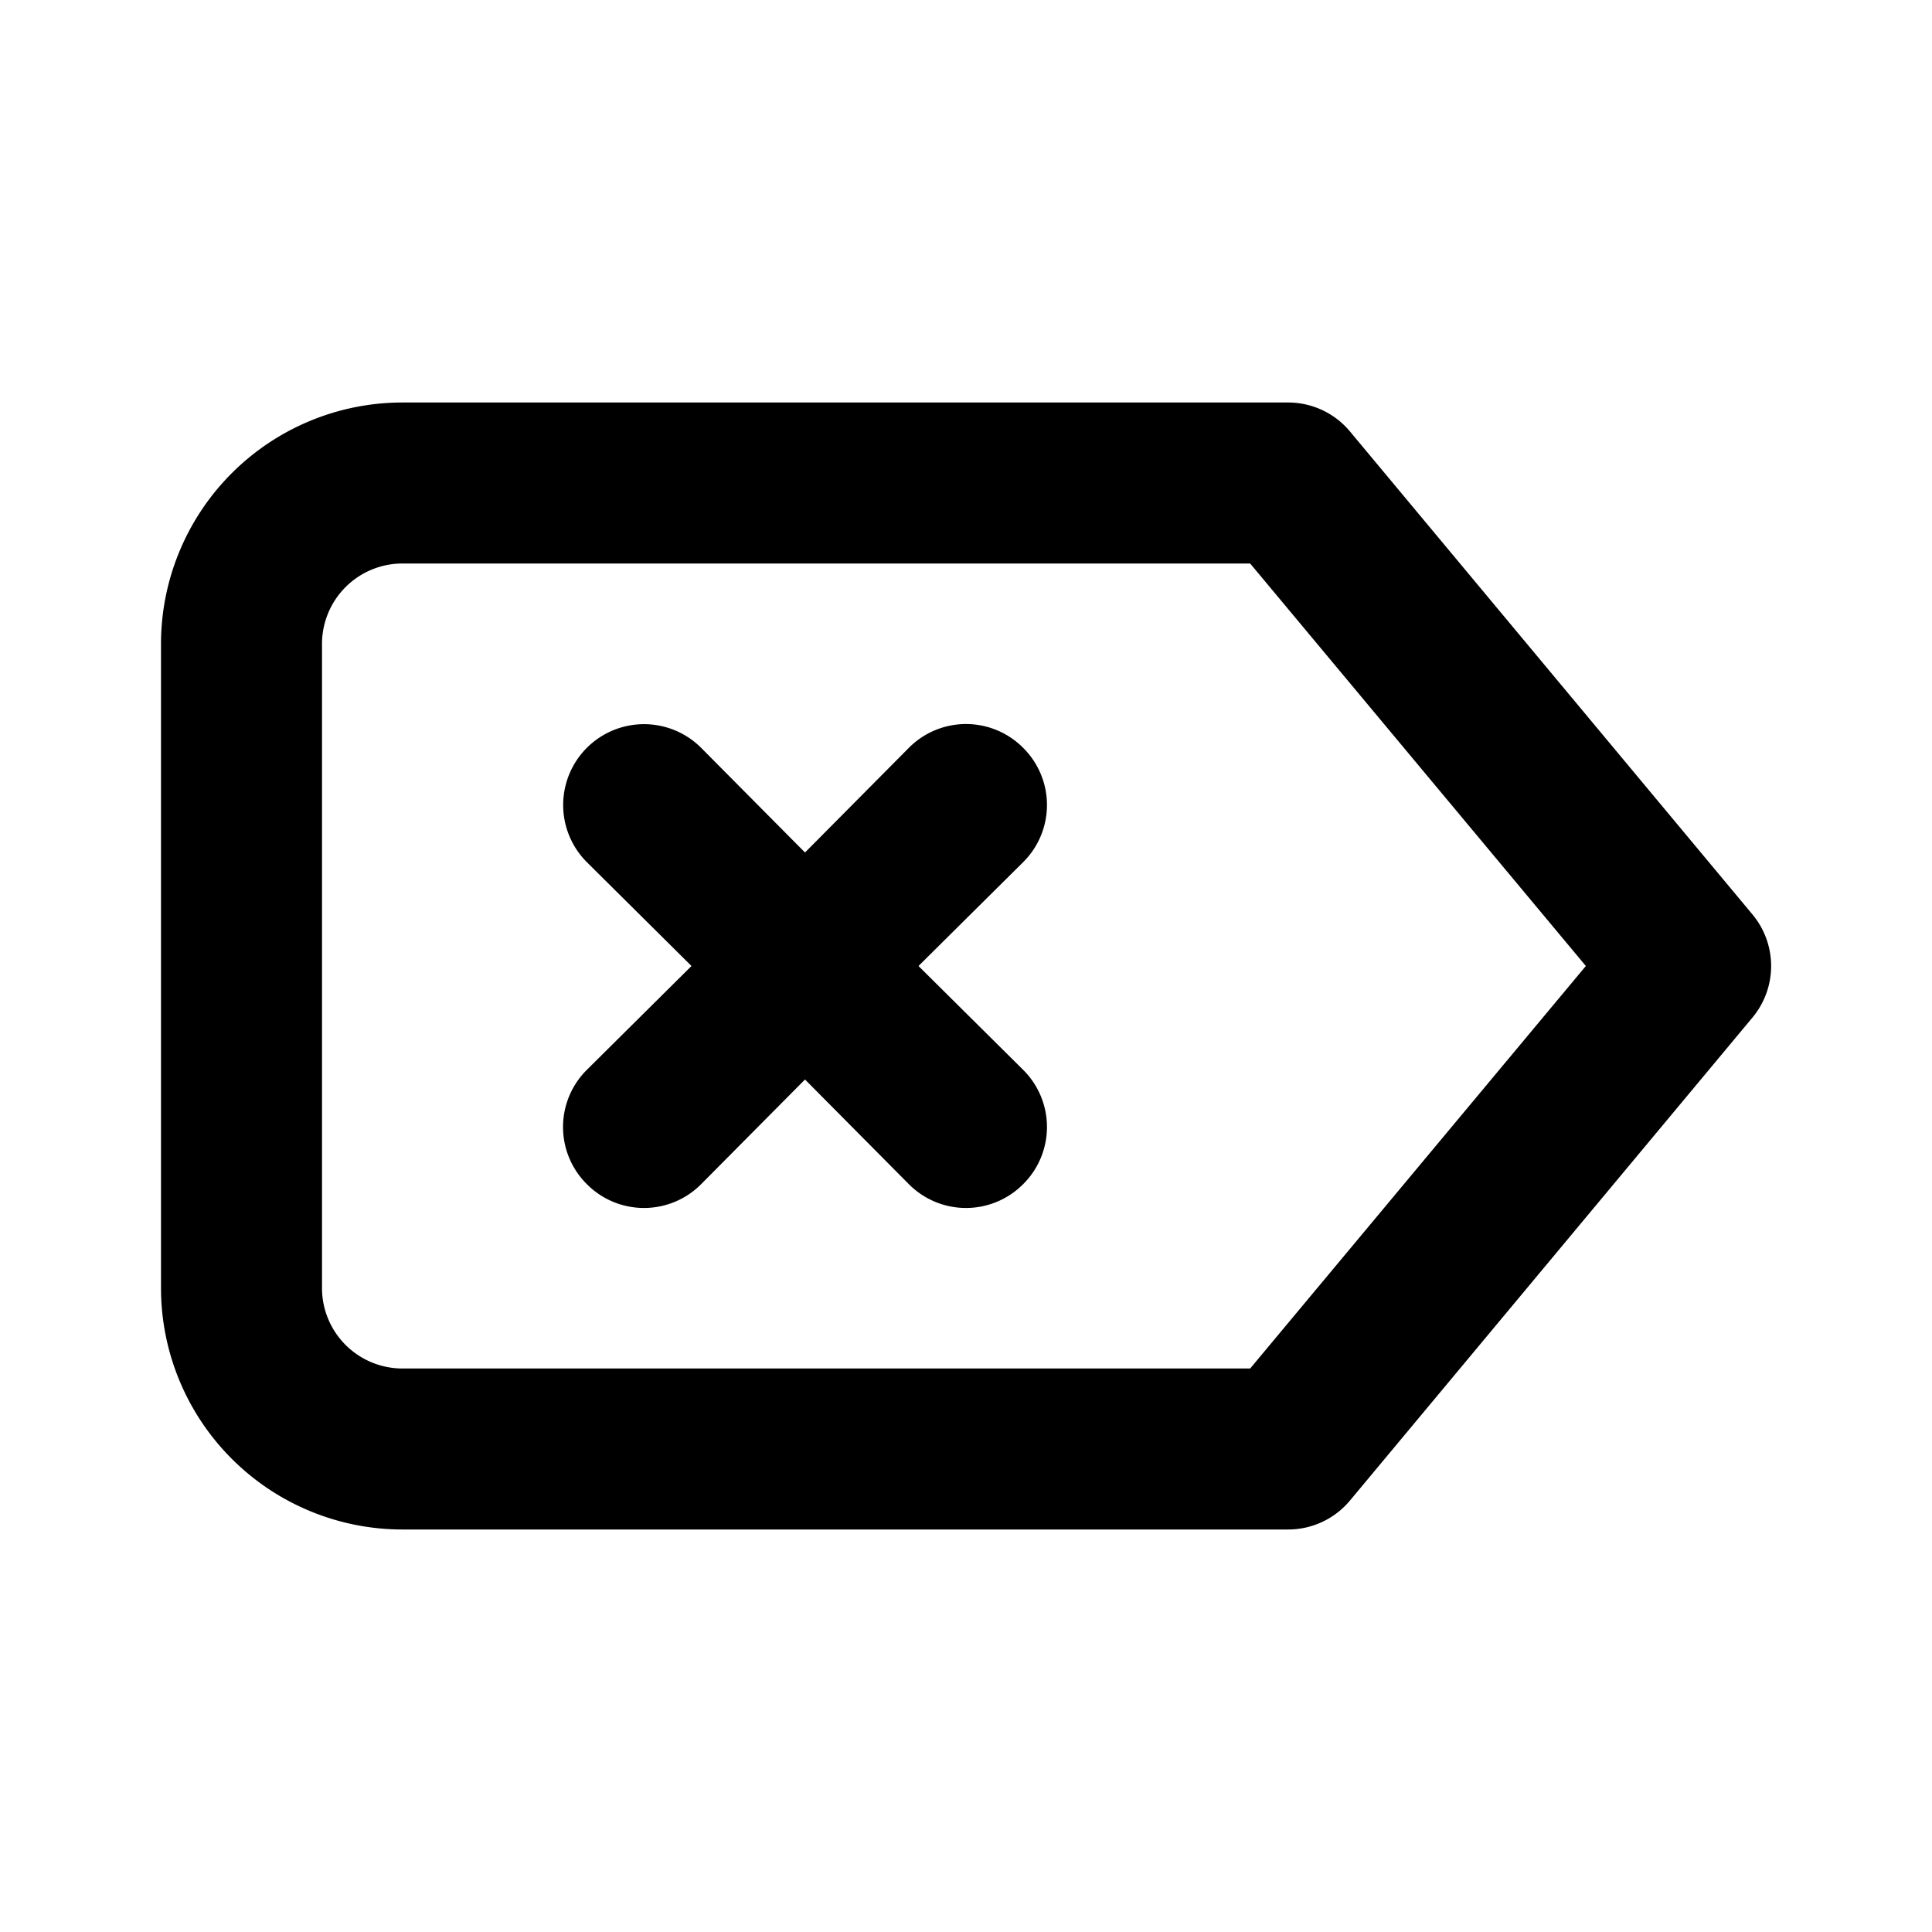
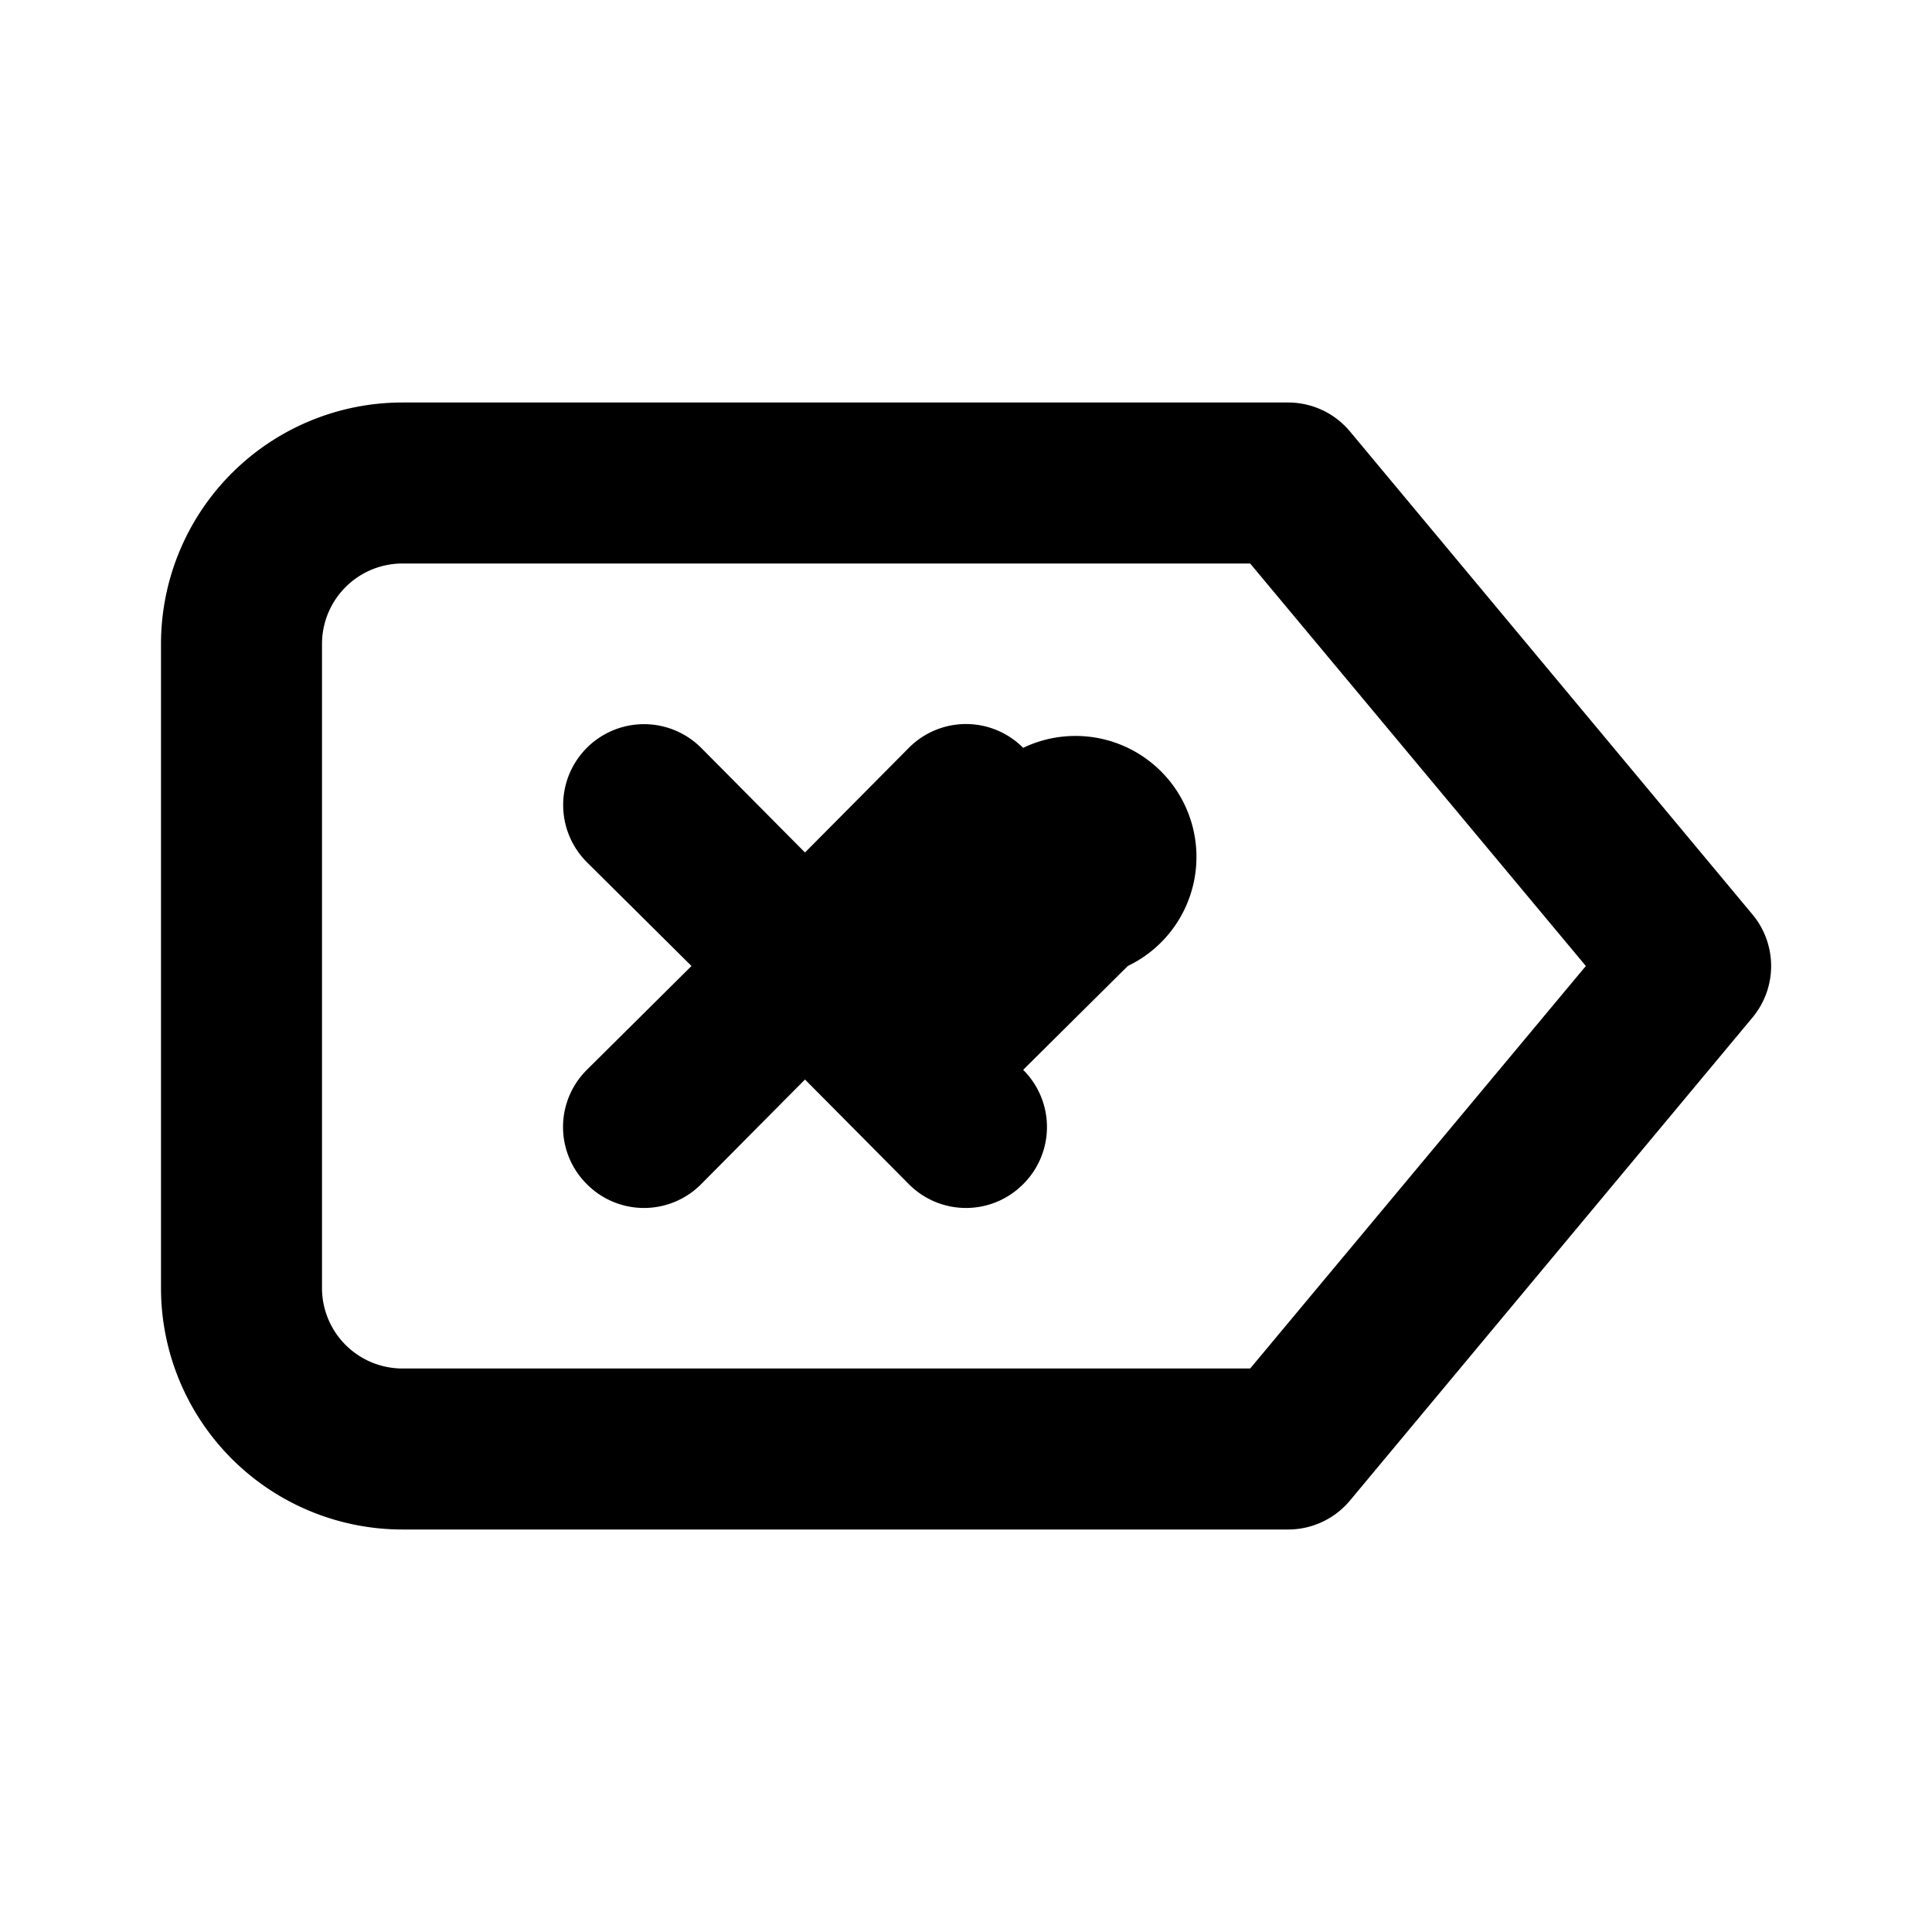
<svg xmlns="http://www.w3.org/2000/svg" fill="#000000" width="800px" height="800px" viewBox="0 0 24 24">
-   <path d="M21.77,11.36l-5-6A1,1,0,0,0,16,5H5A3,3,0,0,0,2,8v8a3,3,0,0,0,3,3H16a1,1,0,0,0,.77-.36l5-6A1,1,0,0,0,21.77,11.36ZM15.53,17H5a1,1,0,0,1-1-1V8A1,1,0,0,1,5,7H15.53l4.17,5ZM12.71,9.29a1,1,0,0,0-1.42,0L10,10.59,8.71,9.29a1,1,0,1,0-1.42,1.42L8.59,12l-1.3,1.29a1,1,0,0,0,0,1.42,1,1,0,0,0,1.42,0L10,13.41l1.29,1.3a1,1,0,0,0,1.42,0,1,1,0,0,0,0-1.42L11.41,12l1.3-1.29A1,1,0,0,0,12.71,9.29Z" />
+   <path d="M21.77,11.36l-5-6A1,1,0,0,0,16,5H5A3,3,0,0,0,2,8v8a3,3,0,0,0,3,3H16a1,1,0,0,0,.77-.36l5-6A1,1,0,0,0,21.77,11.36ZM15.53,17H5a1,1,0,0,1-1-1V8A1,1,0,0,1,5,7H15.53l4.17,5ZM12.71,9.29a1,1,0,0,0-1.42,0L10,10.59,8.71,9.29a1,1,0,1,0-1.42,1.42L8.59,12l-1.3,1.29a1,1,0,0,0,0,1.42,1,1,0,0,0,1.42,0L10,13.41l1.29,1.3a1,1,0,0,0,1.42,0,1,1,0,0,0,0-1.42l1.3-1.29A1,1,0,0,0,12.71,9.29Z" />
</svg>